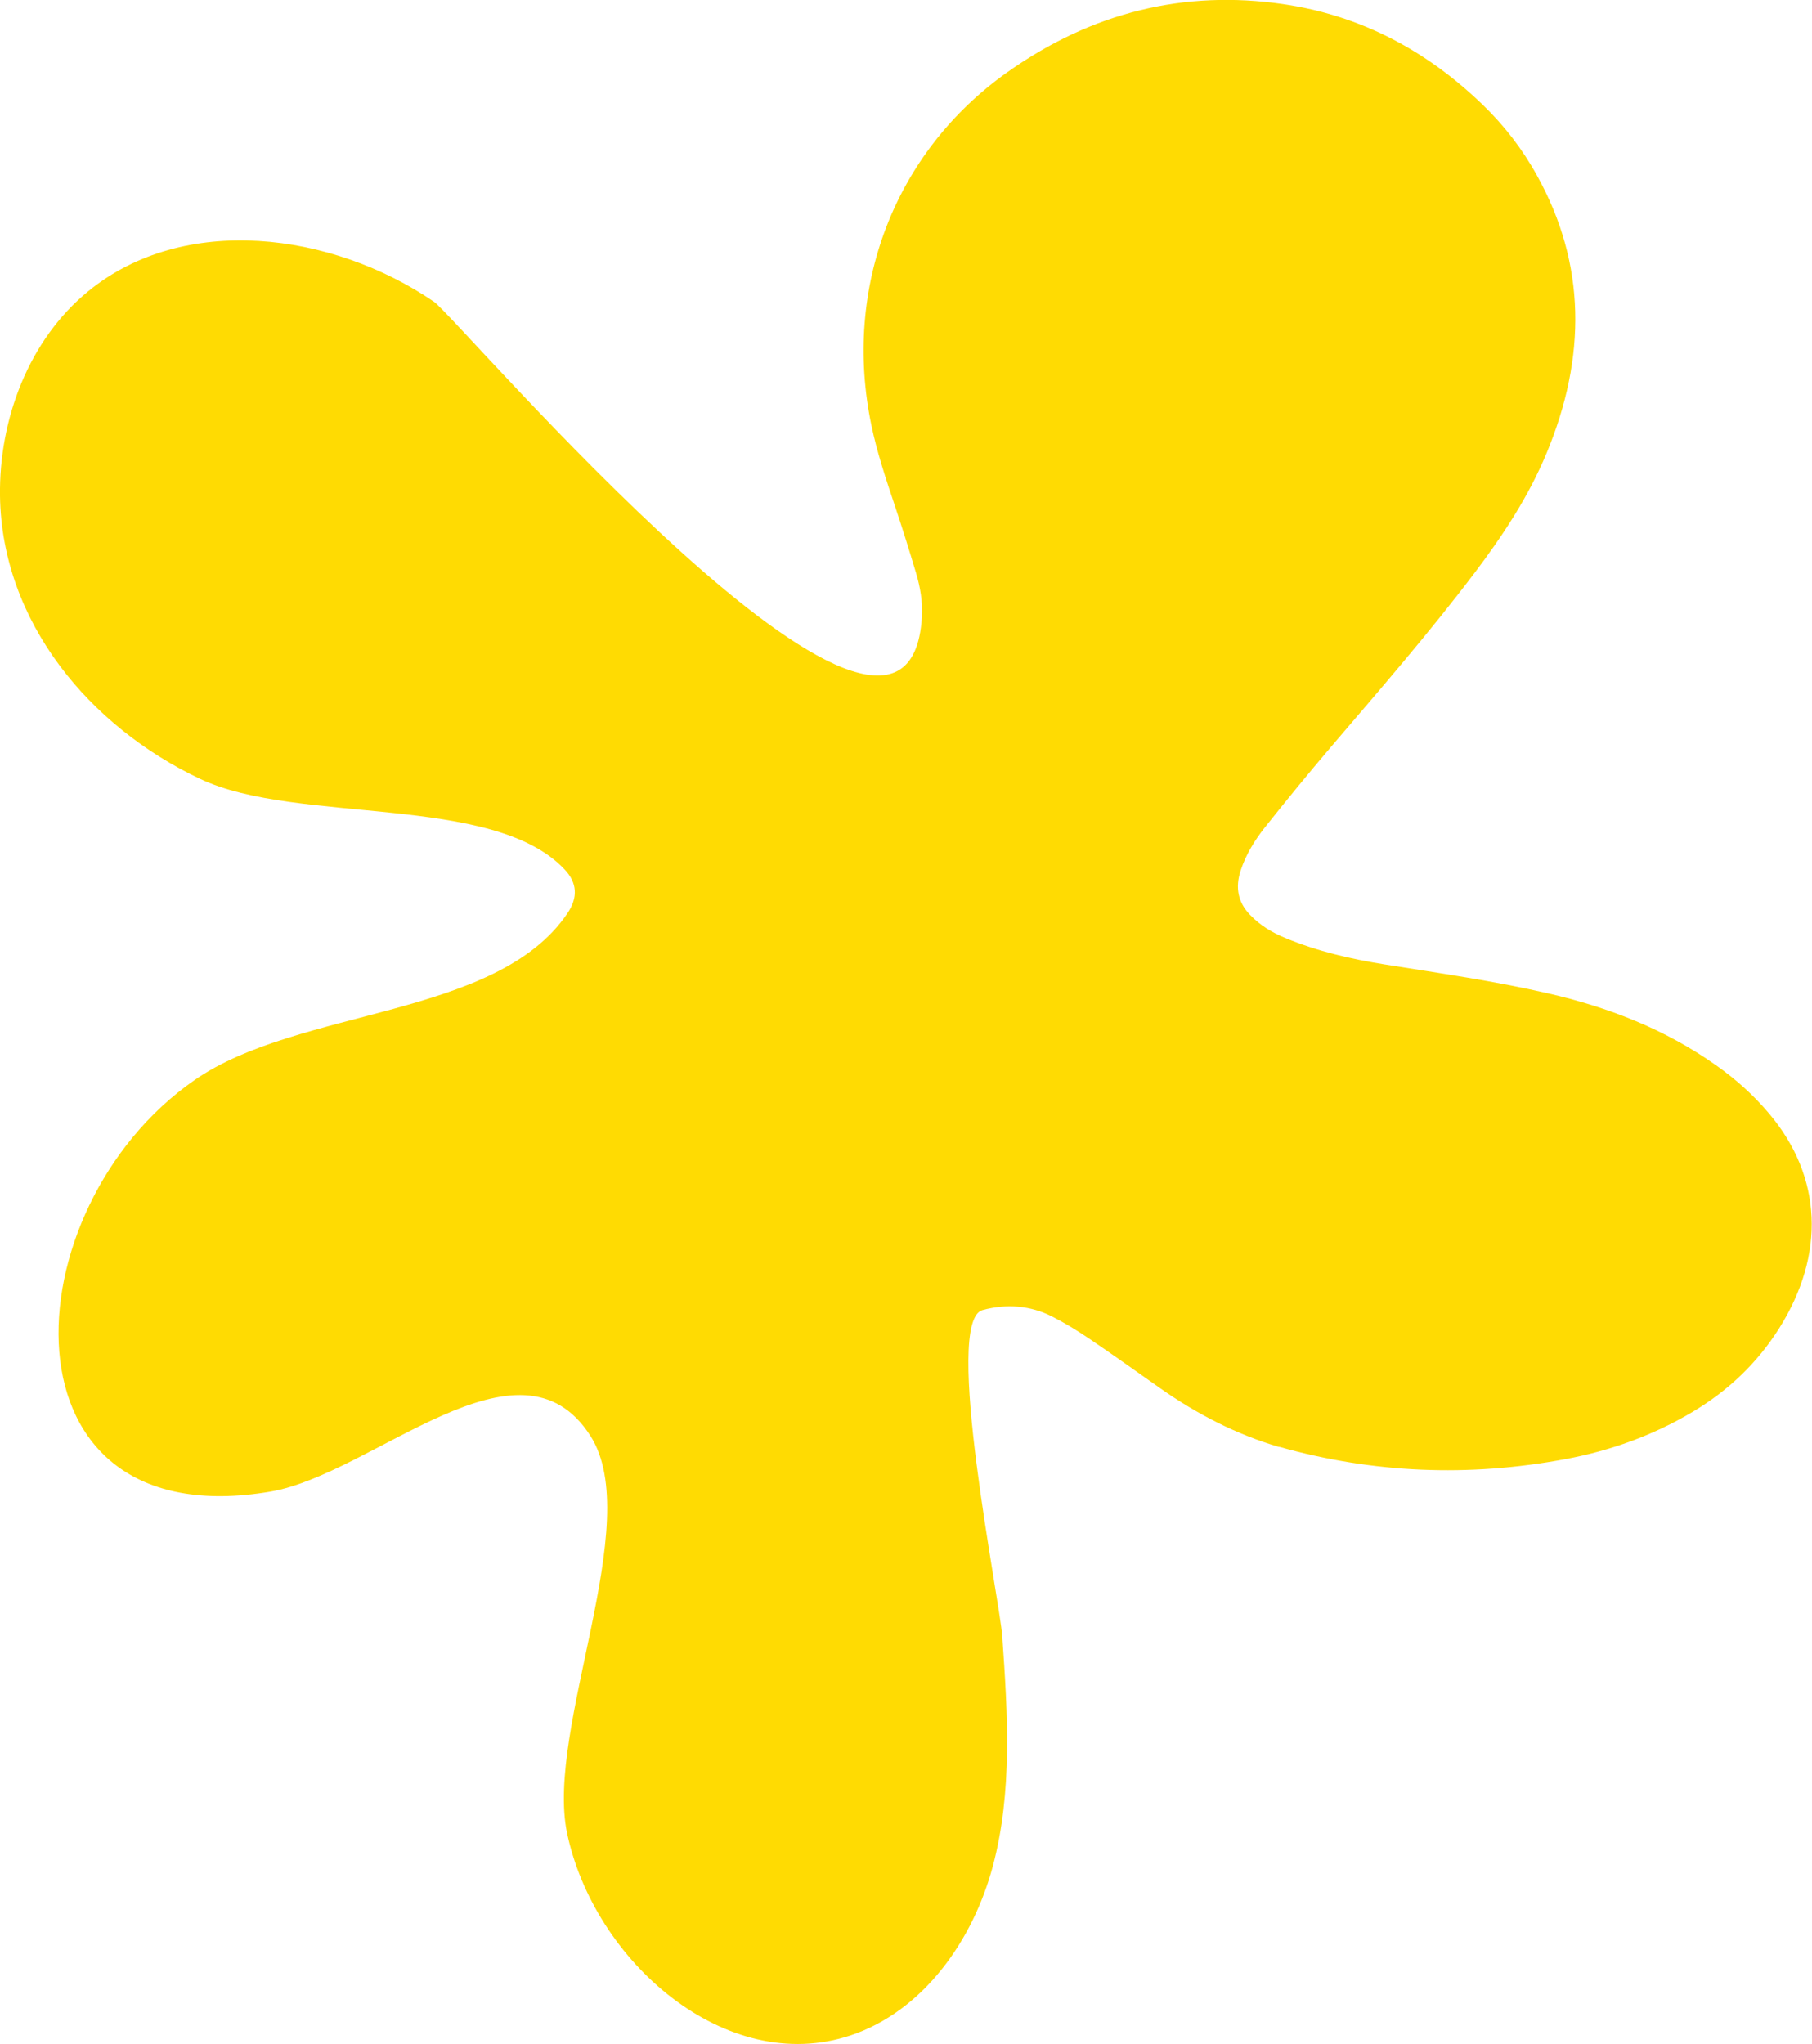
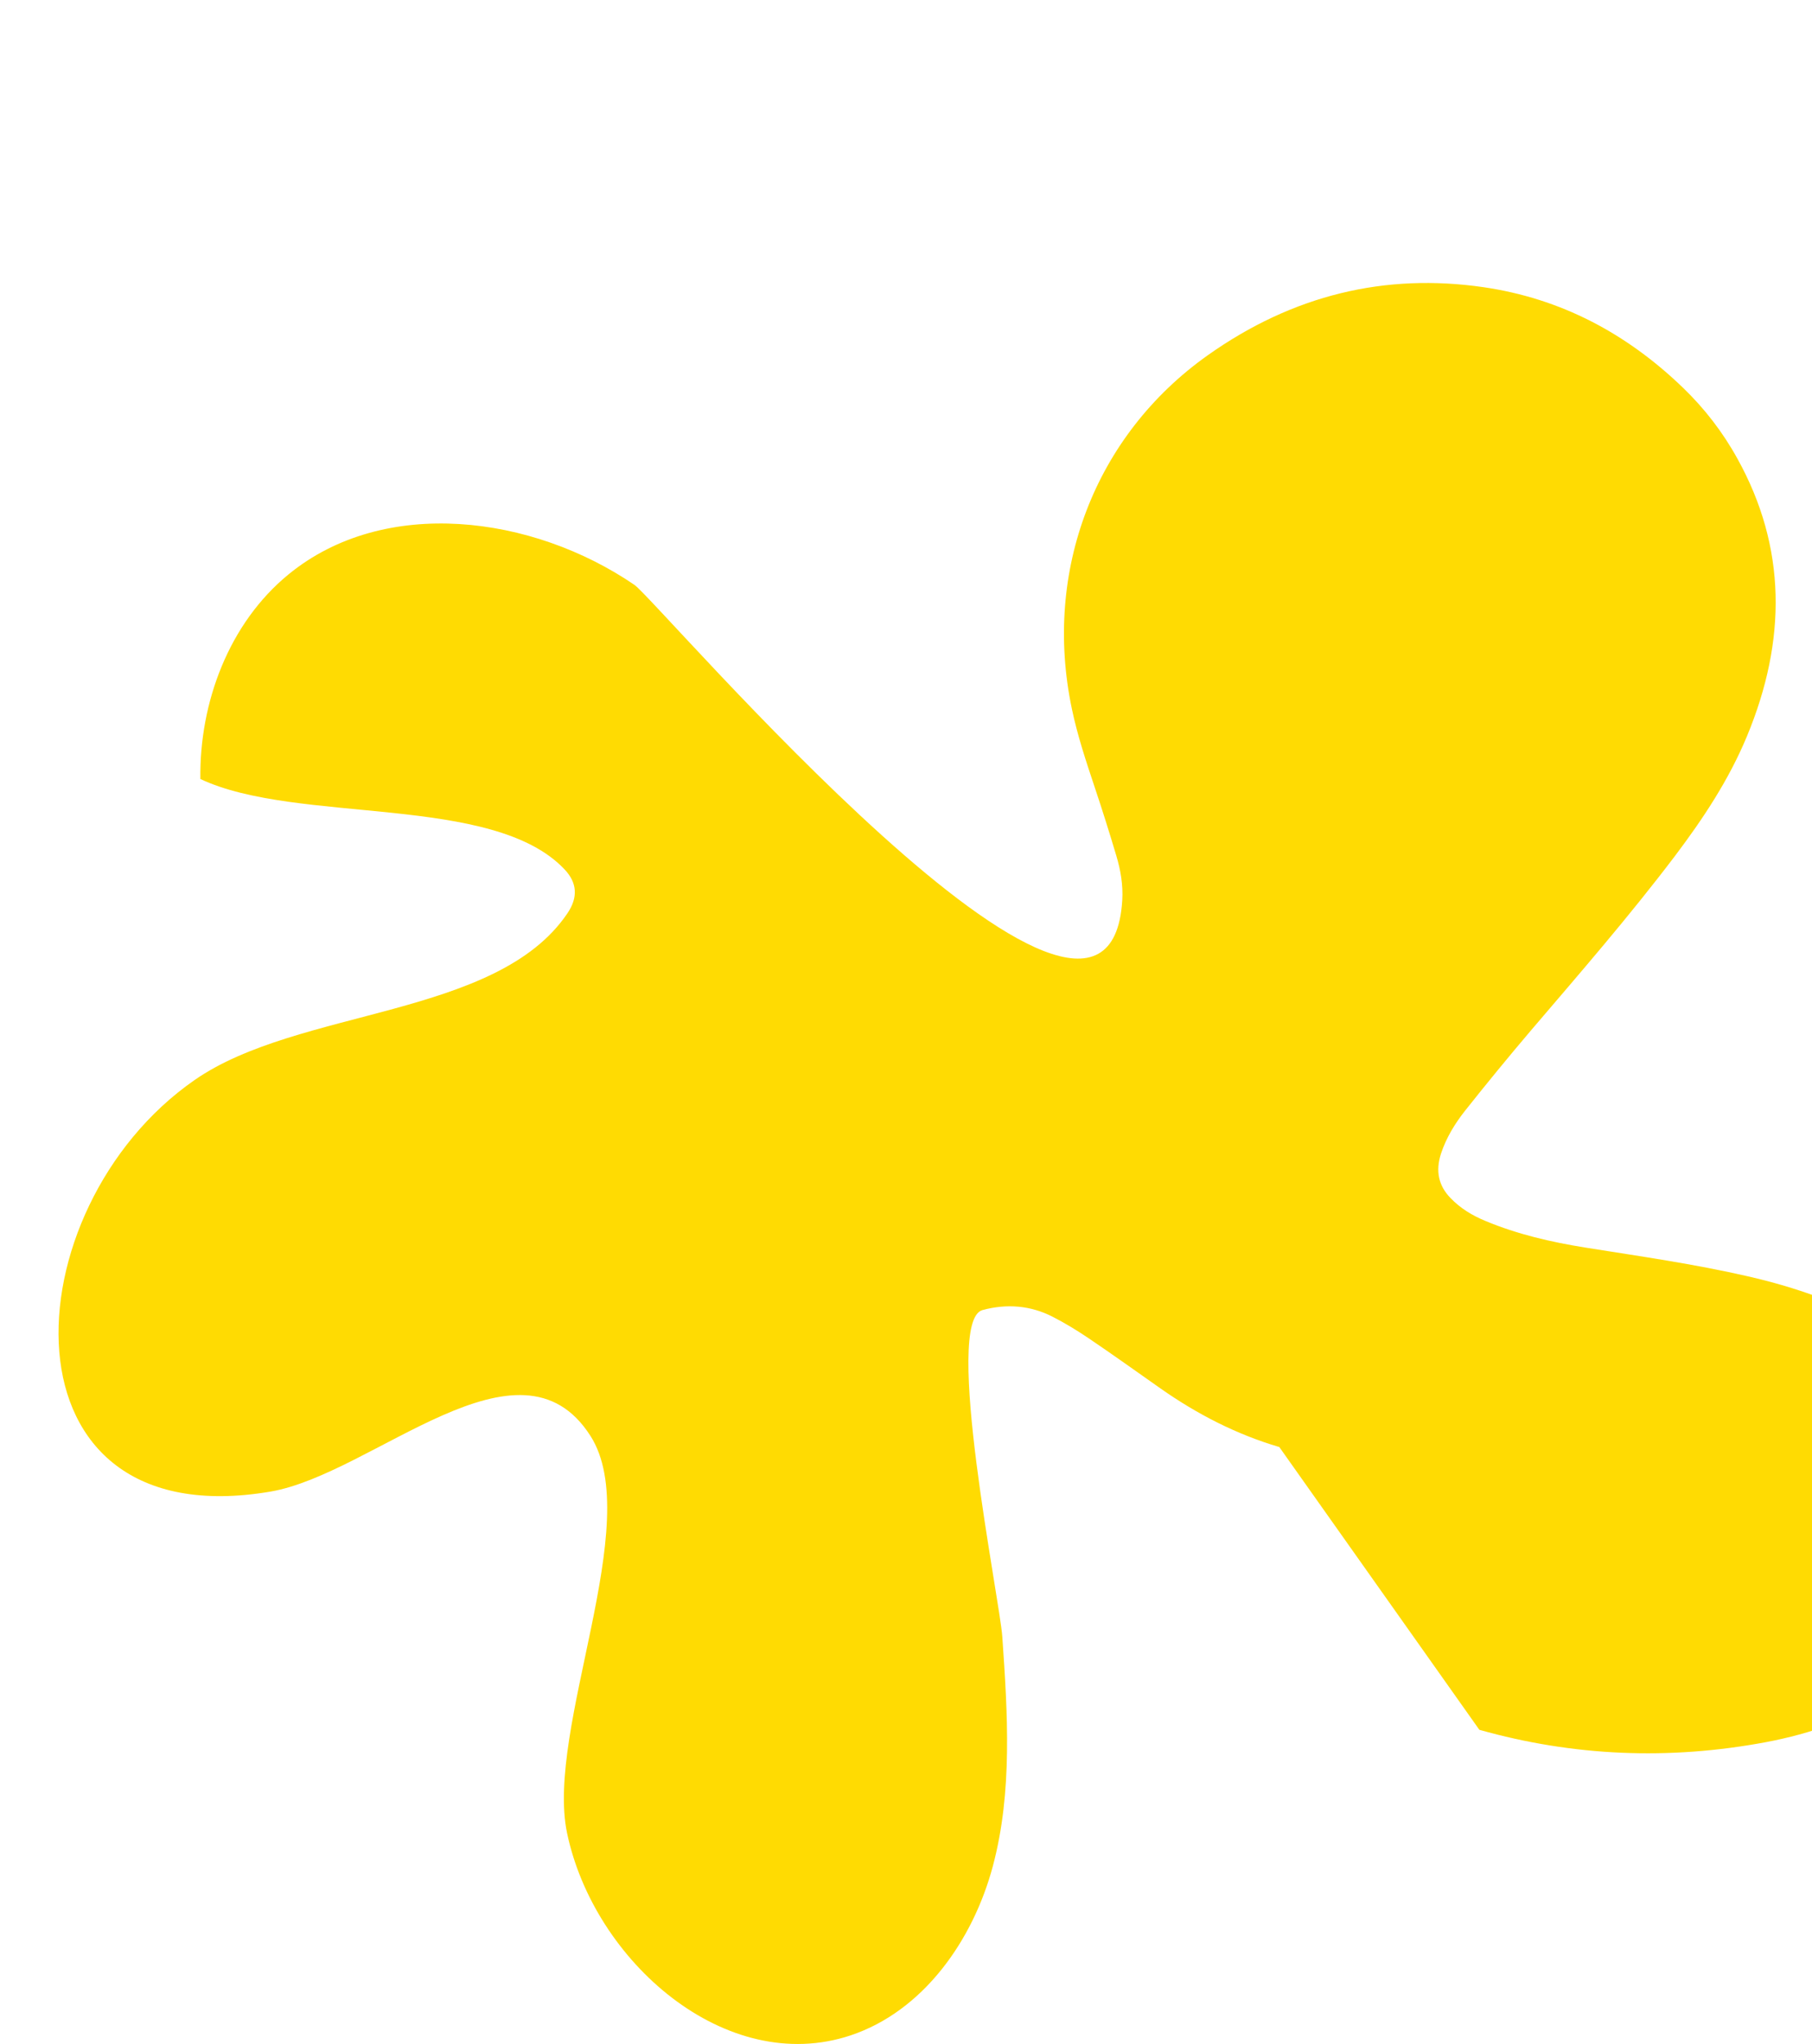
<svg xmlns="http://www.w3.org/2000/svg" id="Calque_1" data-name="Calque 1" viewBox="0 0 119.19 134.45">
  <defs>
    <style>      .cls-1 {        fill: #ffdb02;      }    </style>
  </defs>
-   <path class="cls-1" d="M84.15,95.18c-2.82-.83-5.4-2.16-7.81-3.85-1.58-1.11-3.14-2.23-4.74-3.31-.77-.52-1.56-1-2.38-1.42-1.44-.73-2.99-.86-4.59-.43-2.63.71,1.13,19,1.3,21.49.35,5.04.68,10.2-.62,15.08-1.3,4.88-4.57,9.54-9.36,11.14-8.19,2.73-16.88-4.86-18.65-13.31-1.44-6.87,5.16-20.45,1.54-26.12-4.67-7.32-14.28,2.5-21.04,3.66C-.38,101.21.58,79.53,12.8,71.04c6.83-4.75,19.87-4.08,24.52-10.96.72-1.06.64-2.02-.18-2.89-4.71-5.01-17.58-2.94-23.96-5.95C5.92,47.82.12,40.93,0,32.62c-.07-5.05,1.89-10.26,5.8-13.46,6.3-5.16,16.03-3.9,22.75.69,1.54,1.05,31.18,35.98,32.09,20.74.06-1.01-.11-1.98-.39-2.92-.45-1.51-.92-3.01-1.42-4.5-.57-1.71-1.14-3.41-1.51-5.19-1.89-9.04,1.5-17.95,8.94-23.23,5.6-3.97,11.67-5.42,18.14-4.48,5.08.74,9.41,3.03,13.13,6.62,1.41,1.36,2.61,2.91,3.58,4.67,3.22,5.81,3.25,11.92.62,18.25-1.19,2.87-2.89,5.43-4.74,7.88-3,3.96-6.25,7.7-9.46,11.46-1.48,1.74-2.93,3.51-4.35,5.3-.66.84-1.22,1.75-1.57,2.8-.38,1.16-.16,2.12.61,2.92.66.69,1.44,1.16,2.31,1.52,2.11.88,4.32,1.39,6.57,1.75,3.58.57,7.16,1.08,10.69,1.89,3.98.91,7.73,2.36,11.09,4.74,1.29.91,2.47,1.96,3.5,3.19,3.49,4.14,3.71,9.25.65,14.11-1.47,2.33-3.38,4.11-5.65,5.47-2.64,1.58-5.46,2.58-8.39,3.13-6.4,1.2-12.69.93-18.86-.81" />
+   <path class="cls-1" d="M84.15,95.18c-2.82-.83-5.4-2.16-7.81-3.85-1.58-1.11-3.14-2.23-4.74-3.31-.77-.52-1.56-1-2.38-1.42-1.44-.73-2.99-.86-4.59-.43-2.63.71,1.13,19,1.3,21.49.35,5.04.68,10.2-.62,15.08-1.3,4.88-4.57,9.54-9.36,11.14-8.19,2.73-16.88-4.86-18.65-13.31-1.44-6.87,5.16-20.45,1.54-26.12-4.67-7.32-14.28,2.5-21.04,3.66C-.38,101.21.58,79.53,12.8,71.04c6.83-4.75,19.87-4.08,24.52-10.96.72-1.06.64-2.02-.18-2.89-4.71-5.01-17.58-2.94-23.96-5.95c-.07-5.05,1.89-10.26,5.8-13.46,6.3-5.16,16.03-3.9,22.75.69,1.54,1.05,31.18,35.98,32.09,20.74.06-1.01-.11-1.98-.39-2.92-.45-1.51-.92-3.01-1.42-4.5-.57-1.71-1.14-3.41-1.51-5.19-1.89-9.04,1.5-17.95,8.94-23.23,5.6-3.97,11.67-5.42,18.14-4.48,5.08.74,9.41,3.03,13.13,6.62,1.41,1.36,2.61,2.91,3.58,4.67,3.22,5.81,3.25,11.92.62,18.25-1.19,2.87-2.89,5.43-4.74,7.88-3,3.96-6.25,7.7-9.46,11.46-1.48,1.74-2.93,3.51-4.35,5.3-.66.84-1.22,1.75-1.57,2.8-.38,1.16-.16,2.12.61,2.92.66.69,1.44,1.16,2.31,1.52,2.11.88,4.32,1.39,6.57,1.75,3.58.57,7.16,1.08,10.69,1.89,3.98.91,7.73,2.36,11.09,4.74,1.29.91,2.47,1.96,3.5,3.19,3.49,4.14,3.71,9.25.65,14.11-1.47,2.33-3.38,4.11-5.65,5.47-2.64,1.58-5.46,2.58-8.39,3.13-6.4,1.2-12.69.93-18.86-.81" />
</svg>